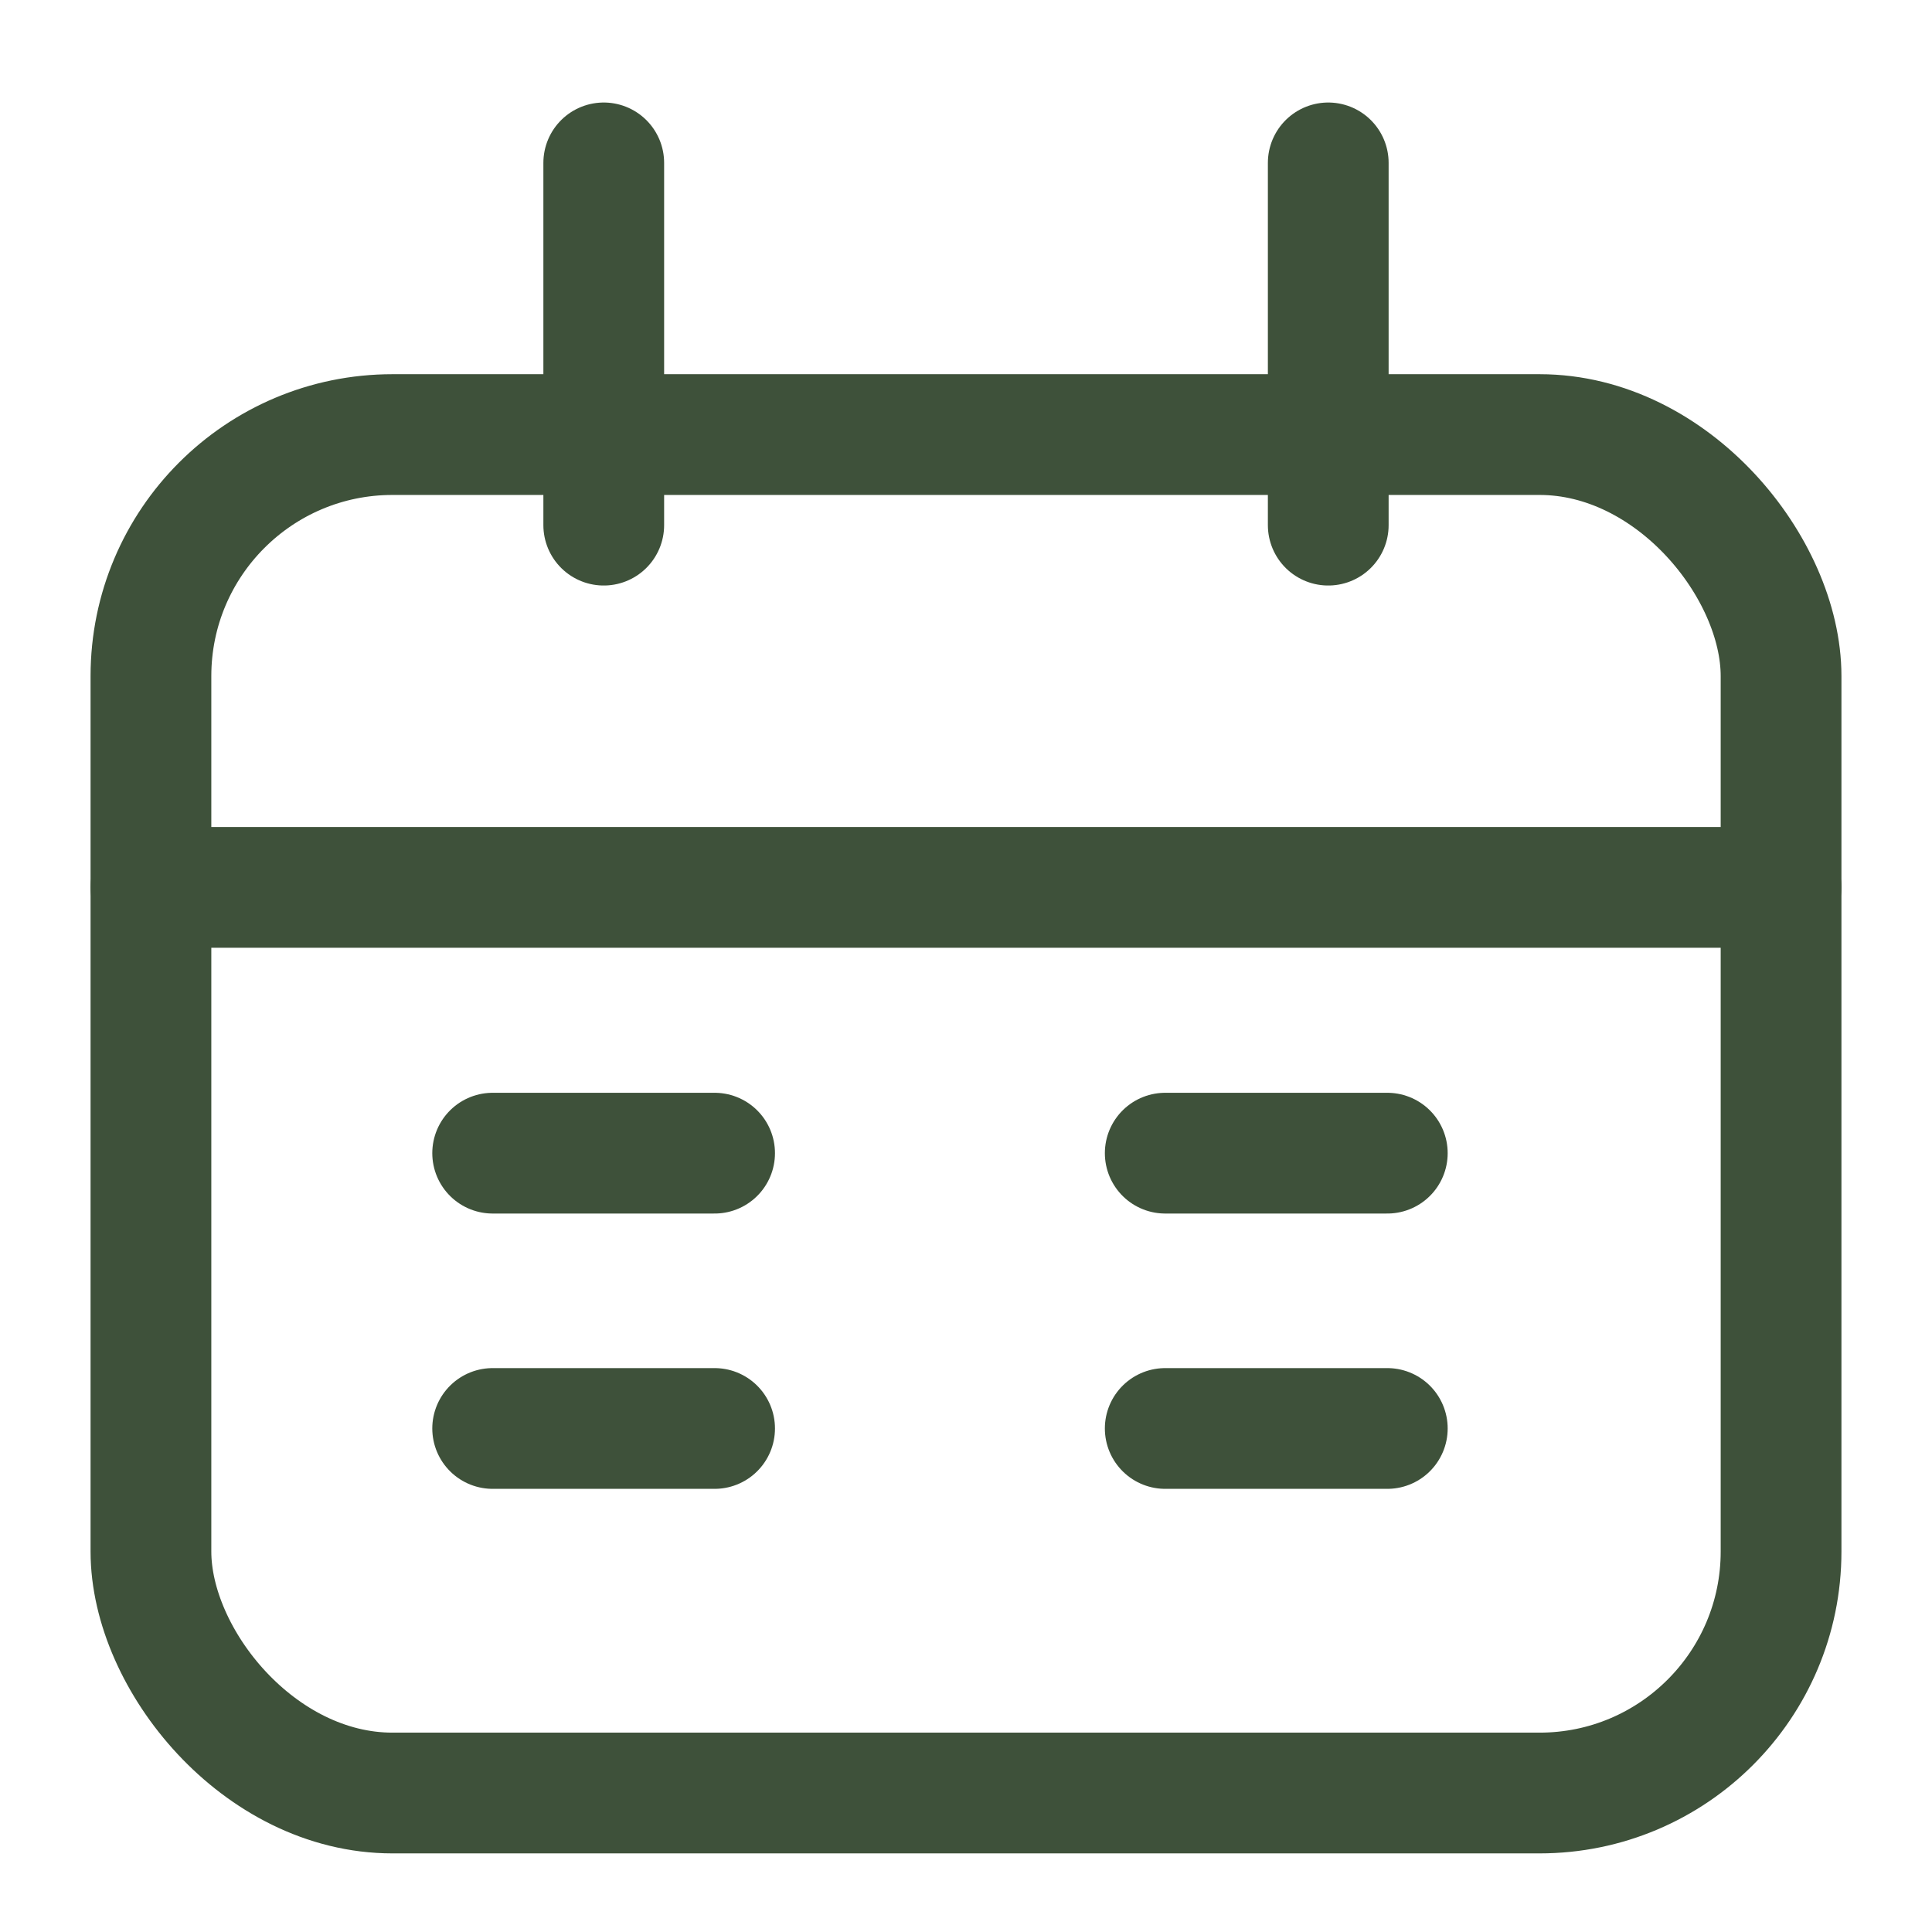
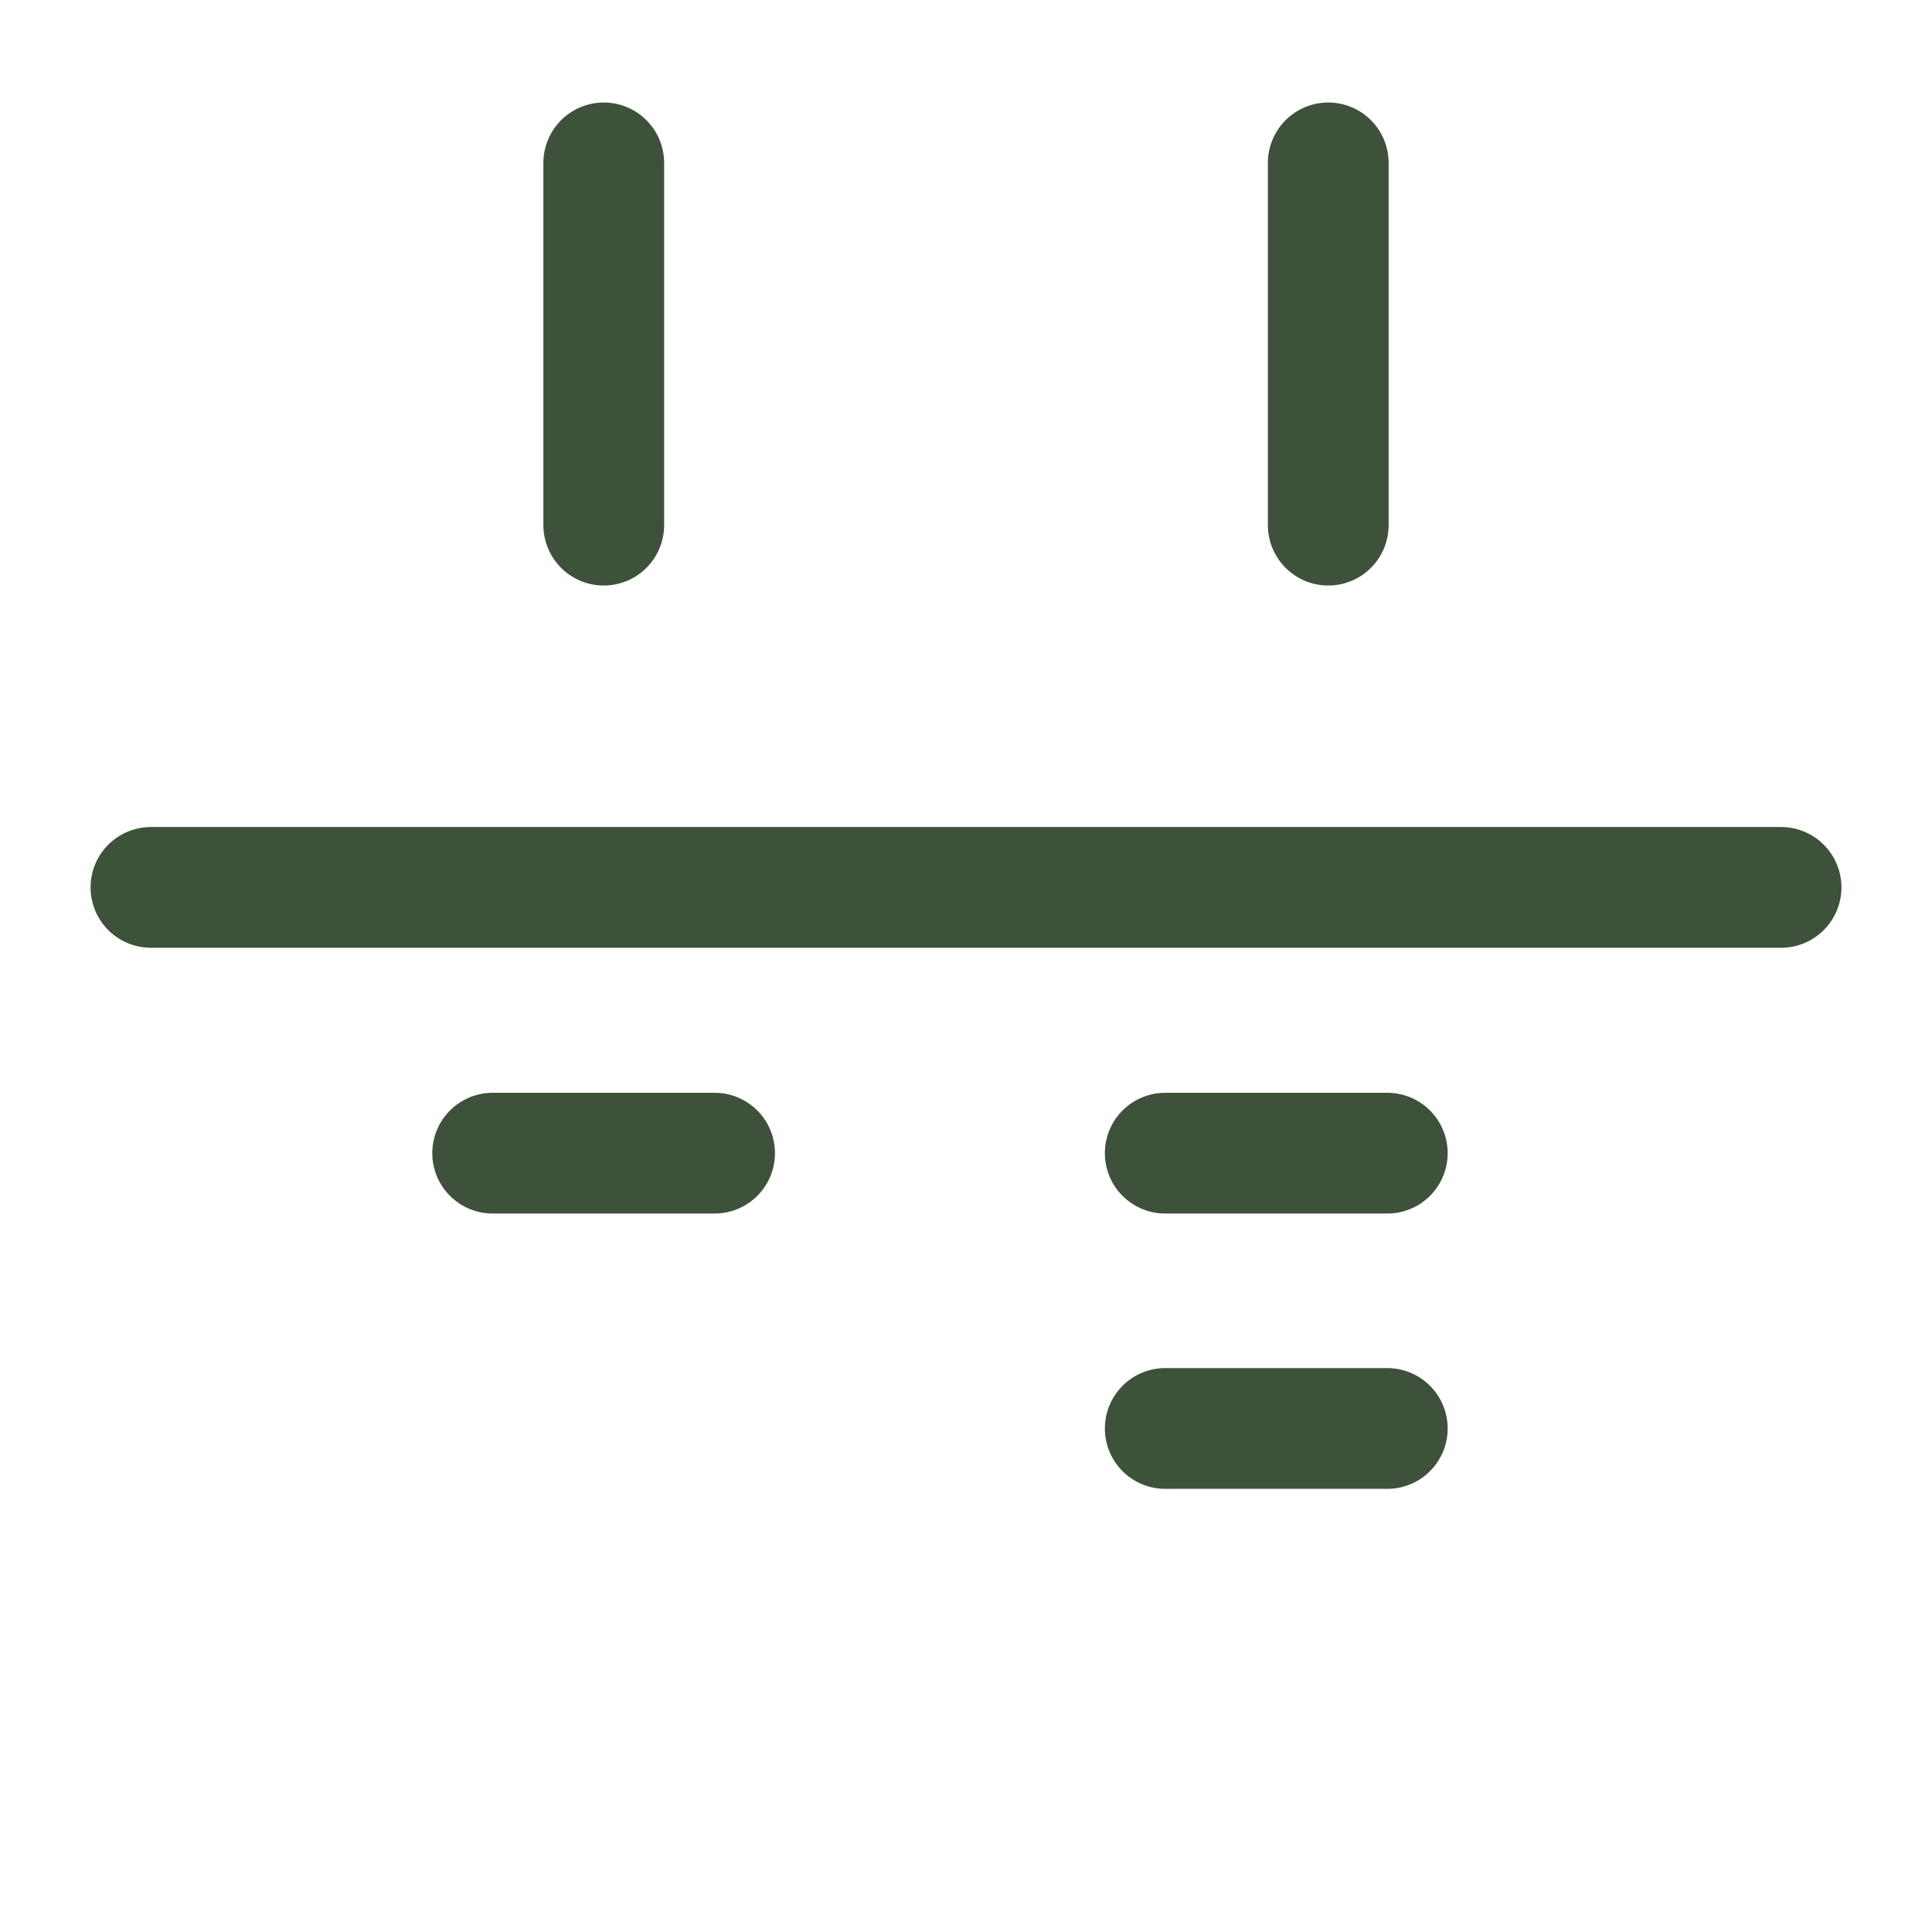
<svg xmlns="http://www.w3.org/2000/svg" width="16" height="16" viewBox="0 0 16 16" fill="none">
-   <rect x="1.25" y="3.599" width="13.5" height="11.25" rx="2" stroke="#3E513A" />
  <path d="M1.25 7.349L14.75 7.349" stroke="#3E513A" stroke-linecap="round" />
  <path d="M4.08 9.55H5.918" stroke="#3E513A" stroke-linecap="round" />
-   <path d="M4.08 11.83H5.918" stroke="#3E513A" stroke-linecap="round" />
  <path d="M9.65 9.55H11.489" stroke="#3E513A" stroke-linecap="round" />
  <path d="M9.65 11.83H11.489" stroke="#3E513A" stroke-linecap="round" />
  <path d="M5 1.349L5 4.349" stroke="#3E513A" stroke-linecap="round" />
  <path d="M11 1.349L11 4.349" stroke="#3E513A" stroke-linecap="round" />
</svg>